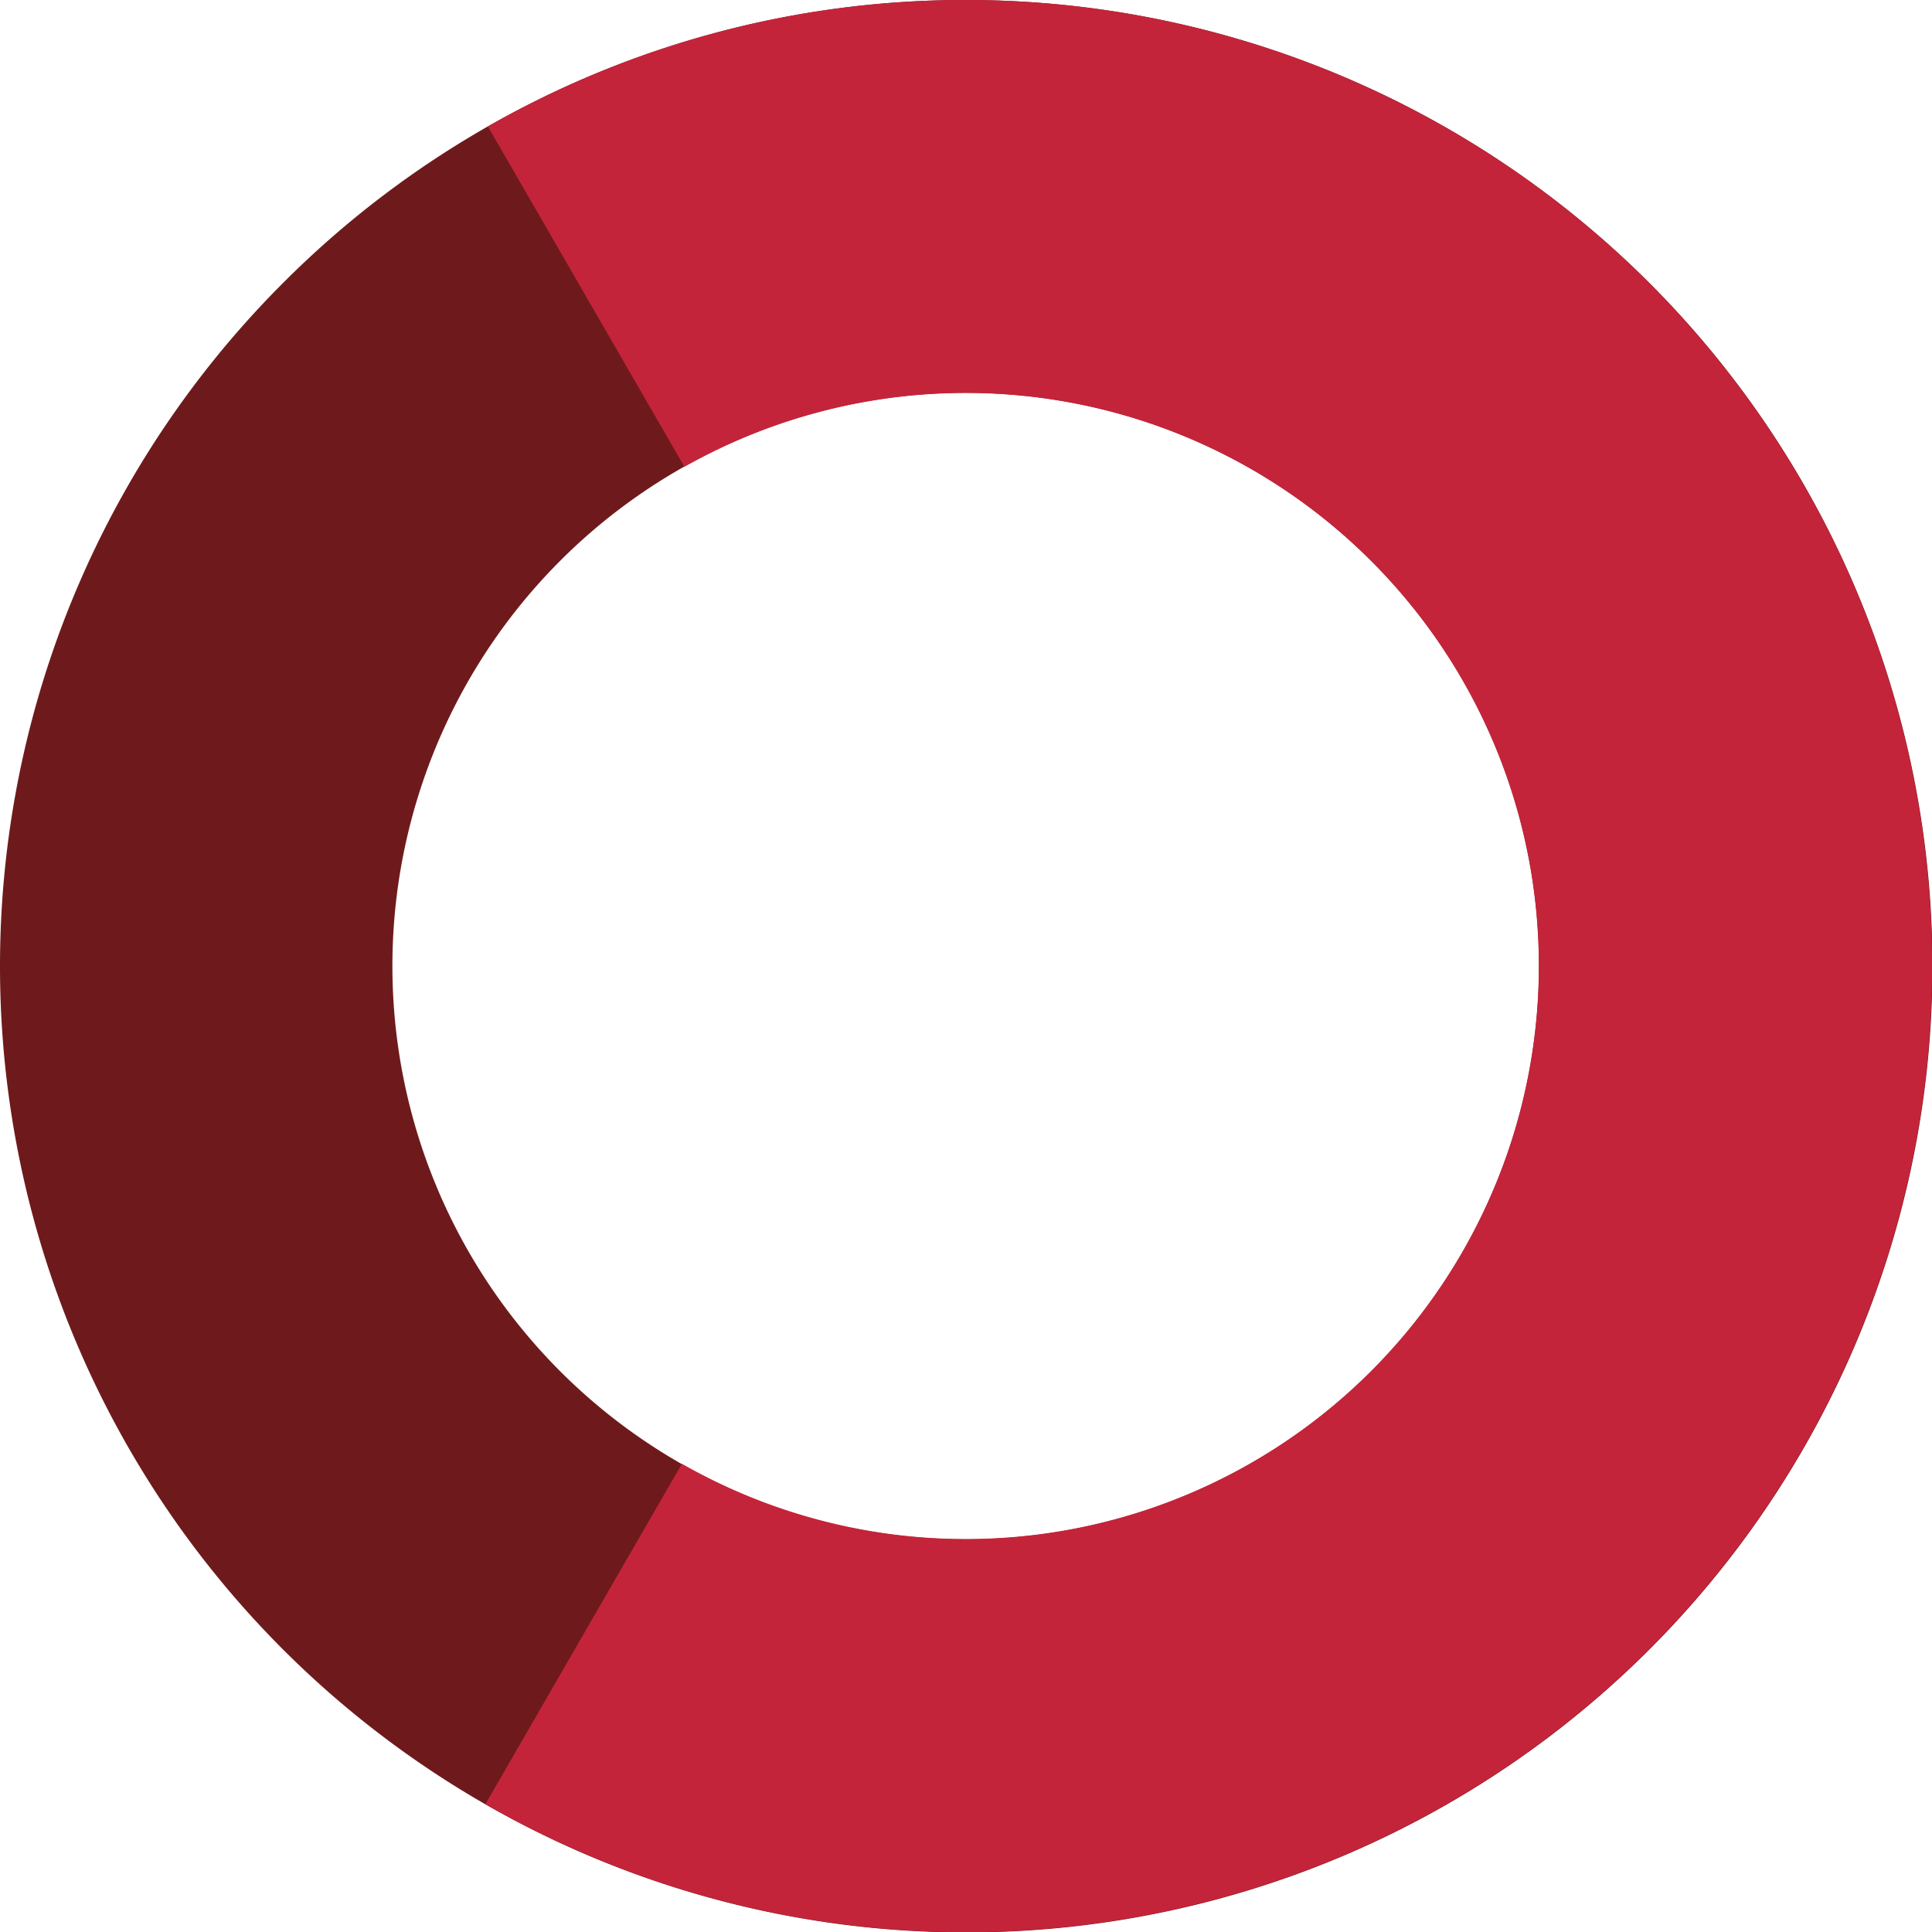
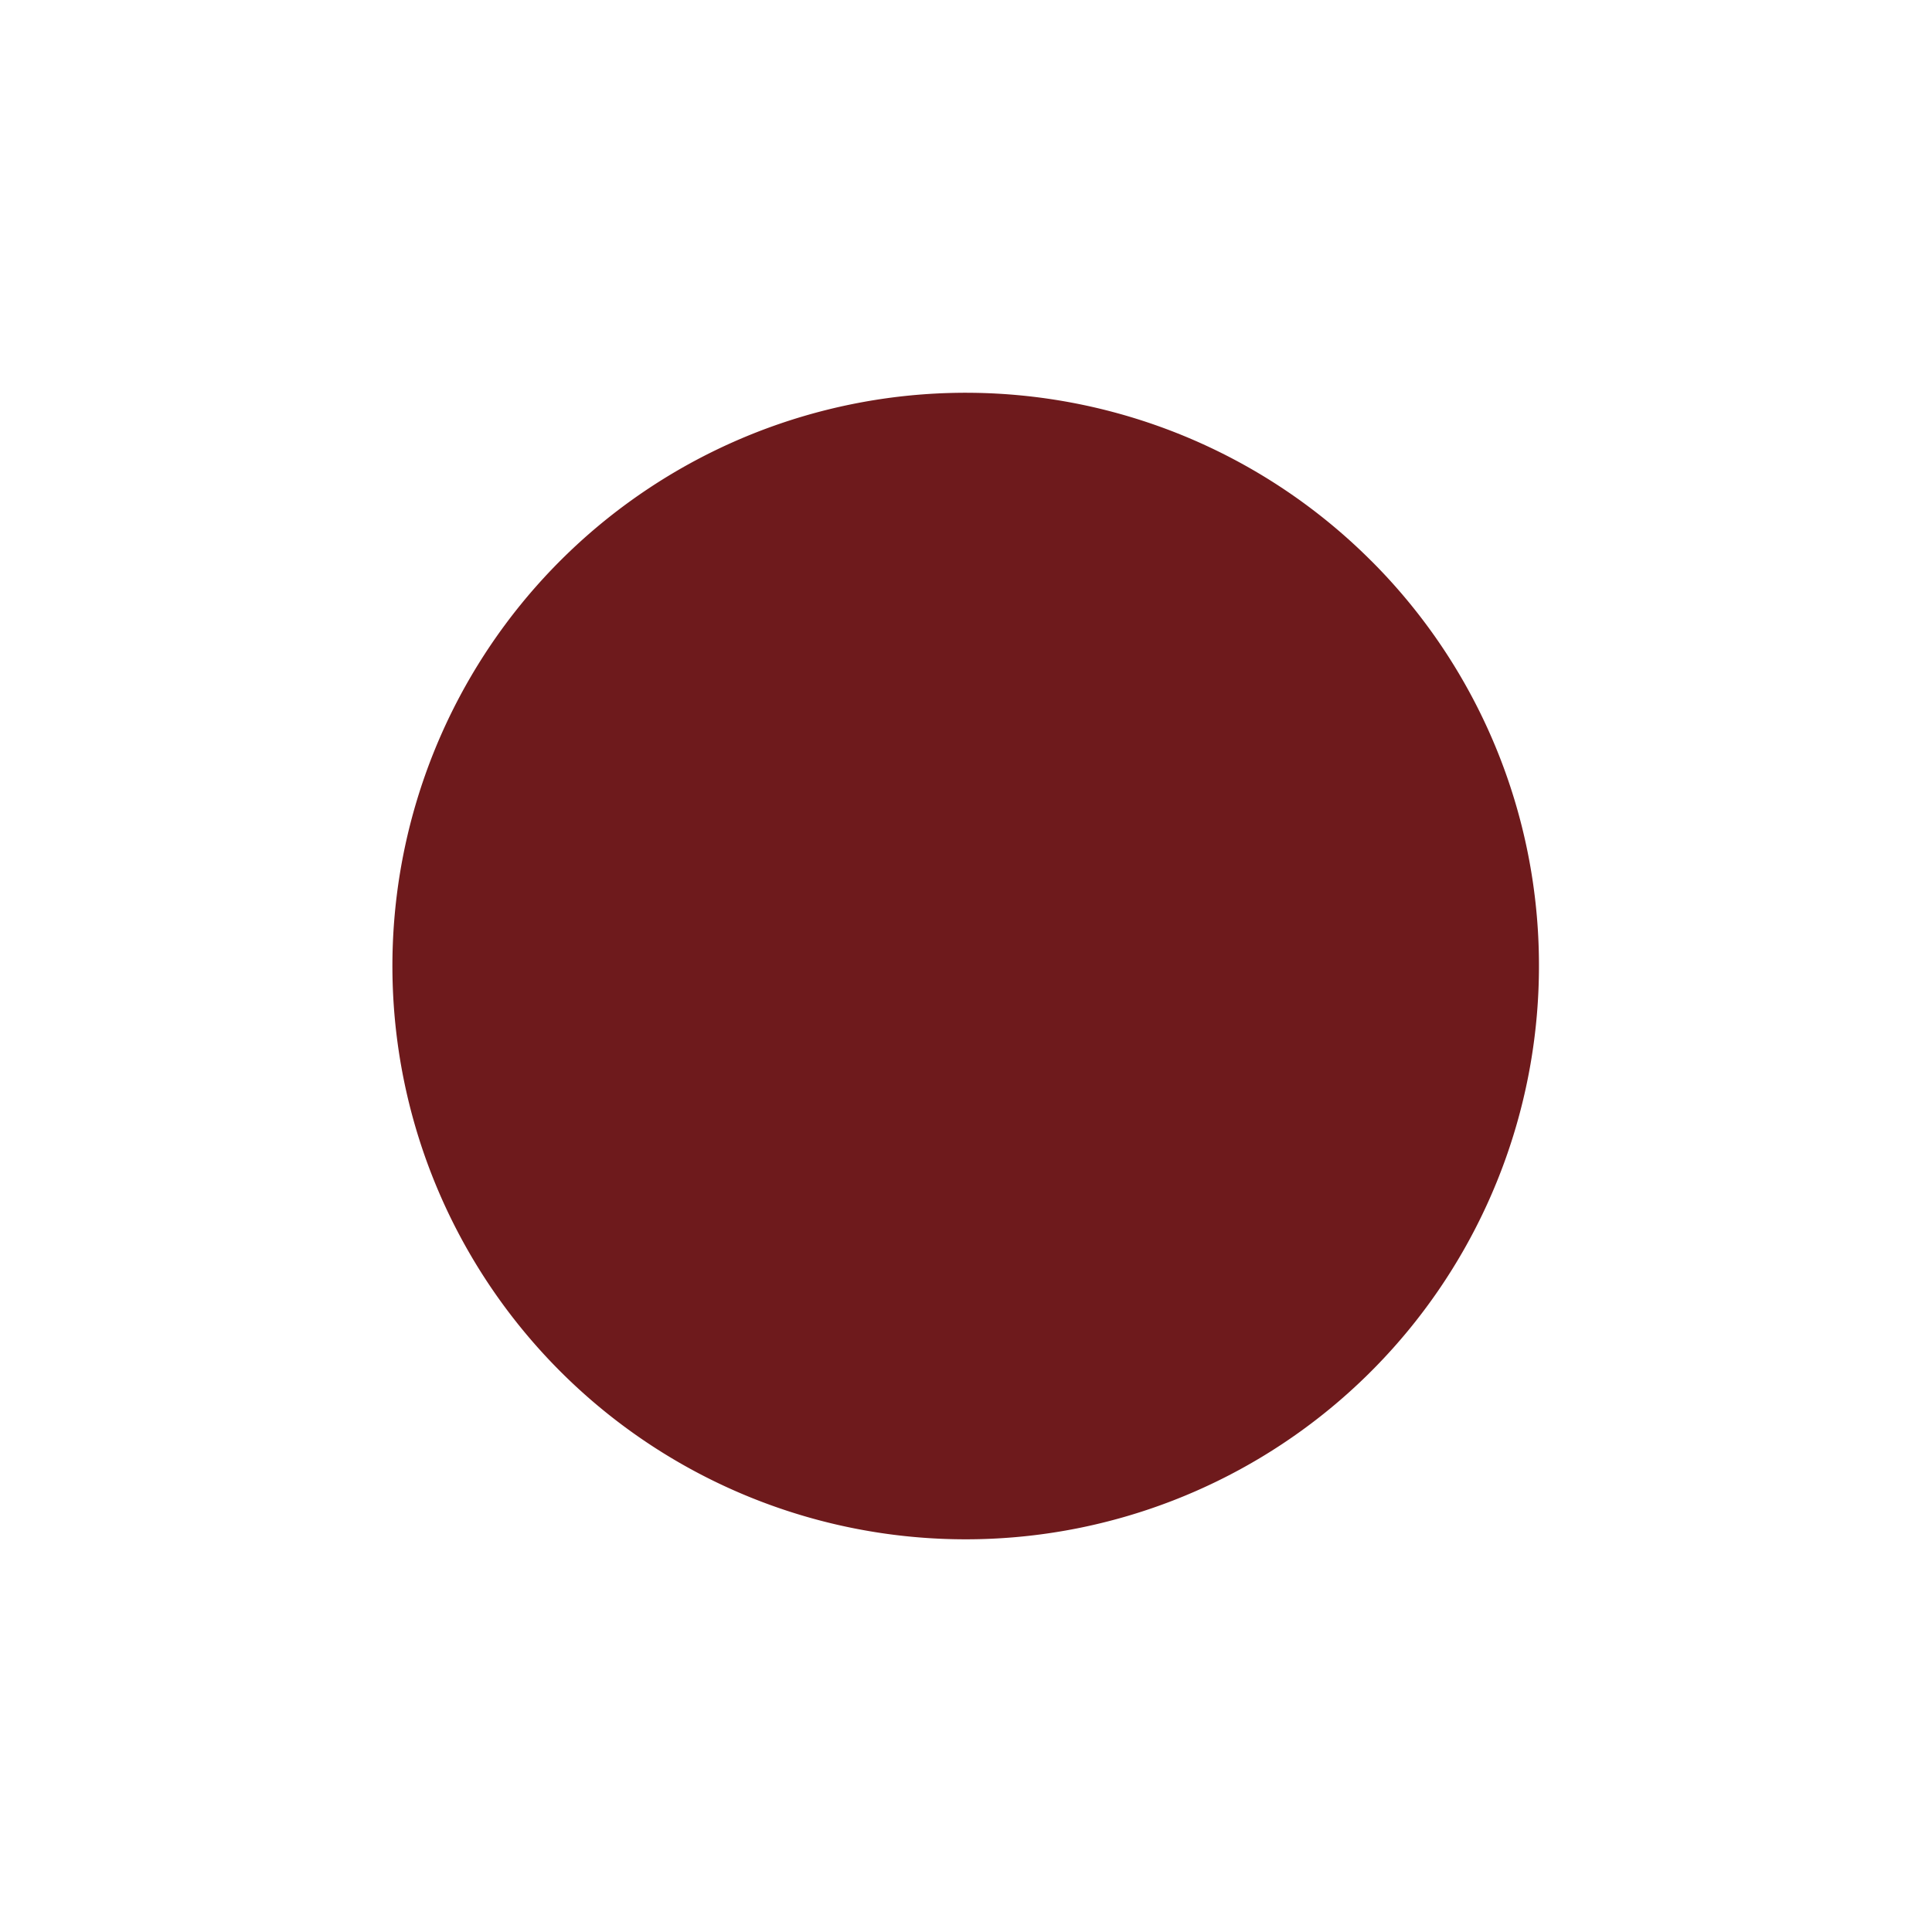
<svg xmlns="http://www.w3.org/2000/svg" viewBox="0 0 146.388 146.393">
  <title>circle 123132213</title>
-   <path d="M1001.086,467.266a73.211,73.211,0,1,1-51.754,21.448,72.943,72.943,0,0,1,51.754-21.448h0Zm30.7,42.49a43.437,43.437,0,1,0,12.715,30.707A43.307,43.307,0,0,0,1031.789,509.756Z" transform="translate(-927.894 -467.266)" style="fill:#6e1a1c;fill-rule:evenodd" />
-   <path d="M1001.086,467.266a73.2,73.2,0,1,1-36.412,136.7l14.889-25.787a43.42,43.42,0,1,0,.191-75.545l-14.89-25.787A72.888,72.888,0,0,1,1001.086,467.266Z" transform="translate(-927.894 -467.266)" style="fill:#c4243a;fill-rule:evenodd" />
+   <path d="M1001.086,467.266h0Zm30.7,42.49a43.437,43.437,0,1,0,12.715,30.707A43.307,43.307,0,0,0,1031.789,509.756Z" transform="translate(-927.894 -467.266)" style="fill:#6e1a1c;fill-rule:evenodd" />
</svg>